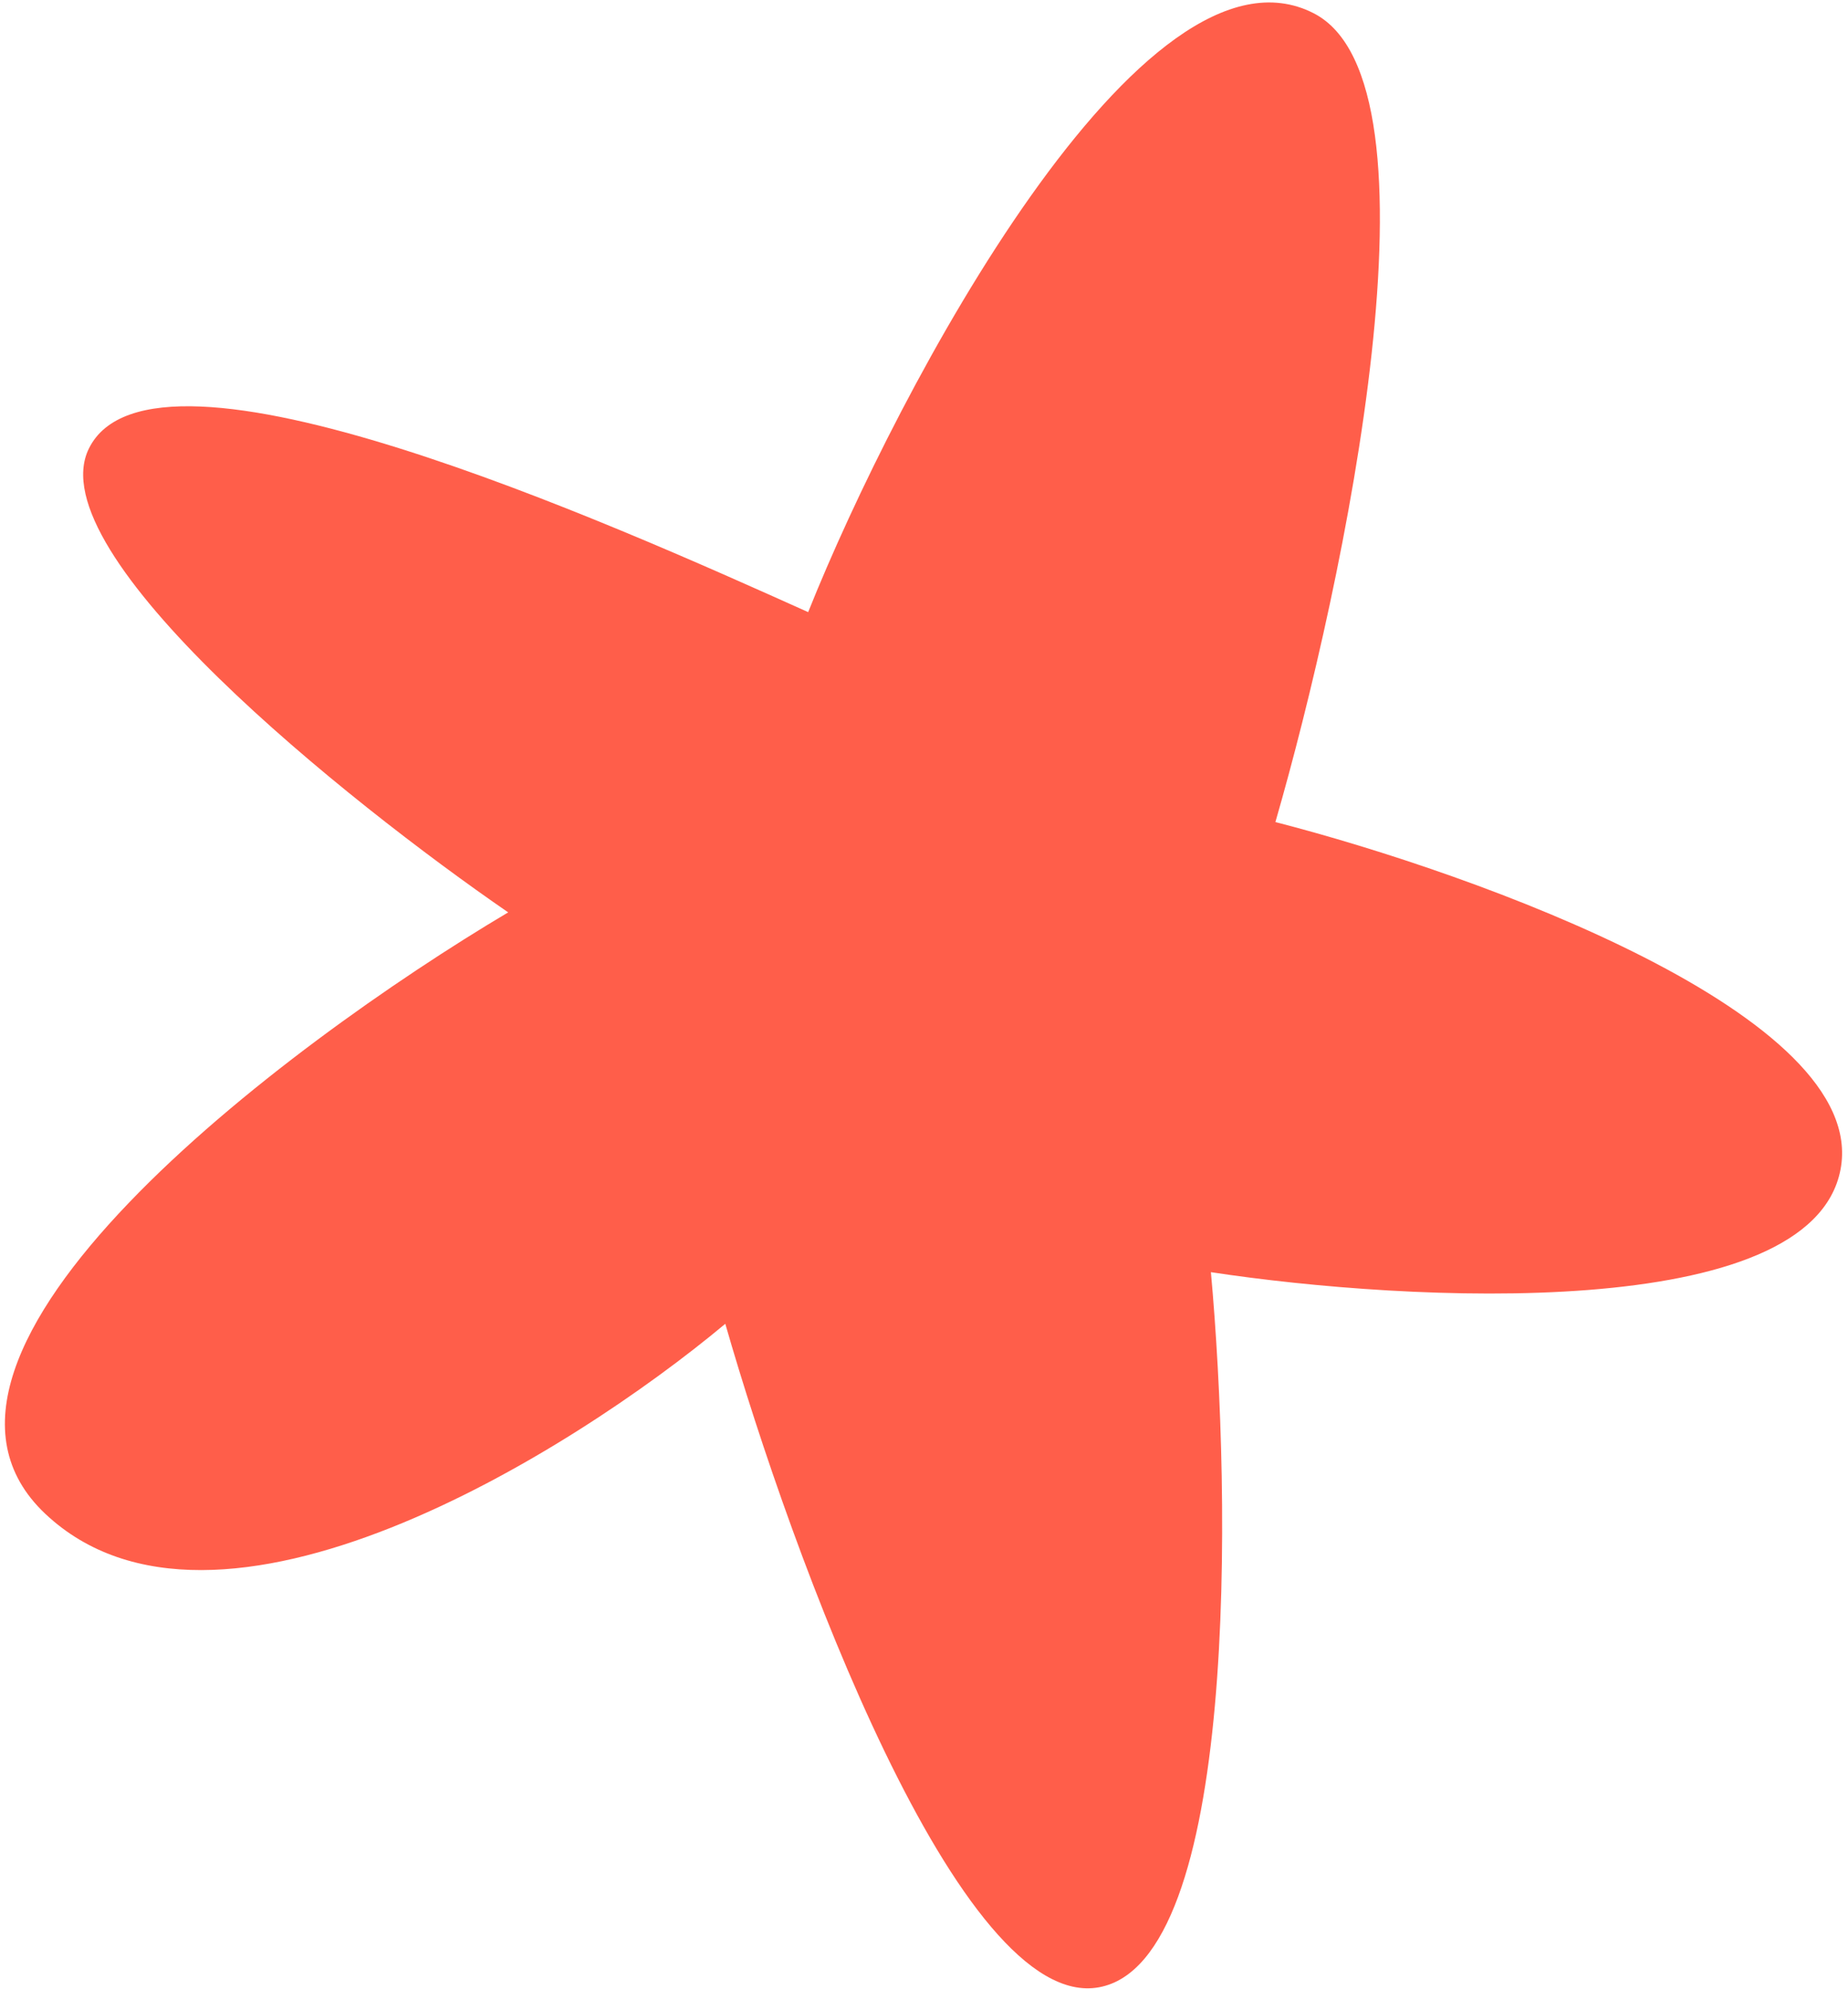
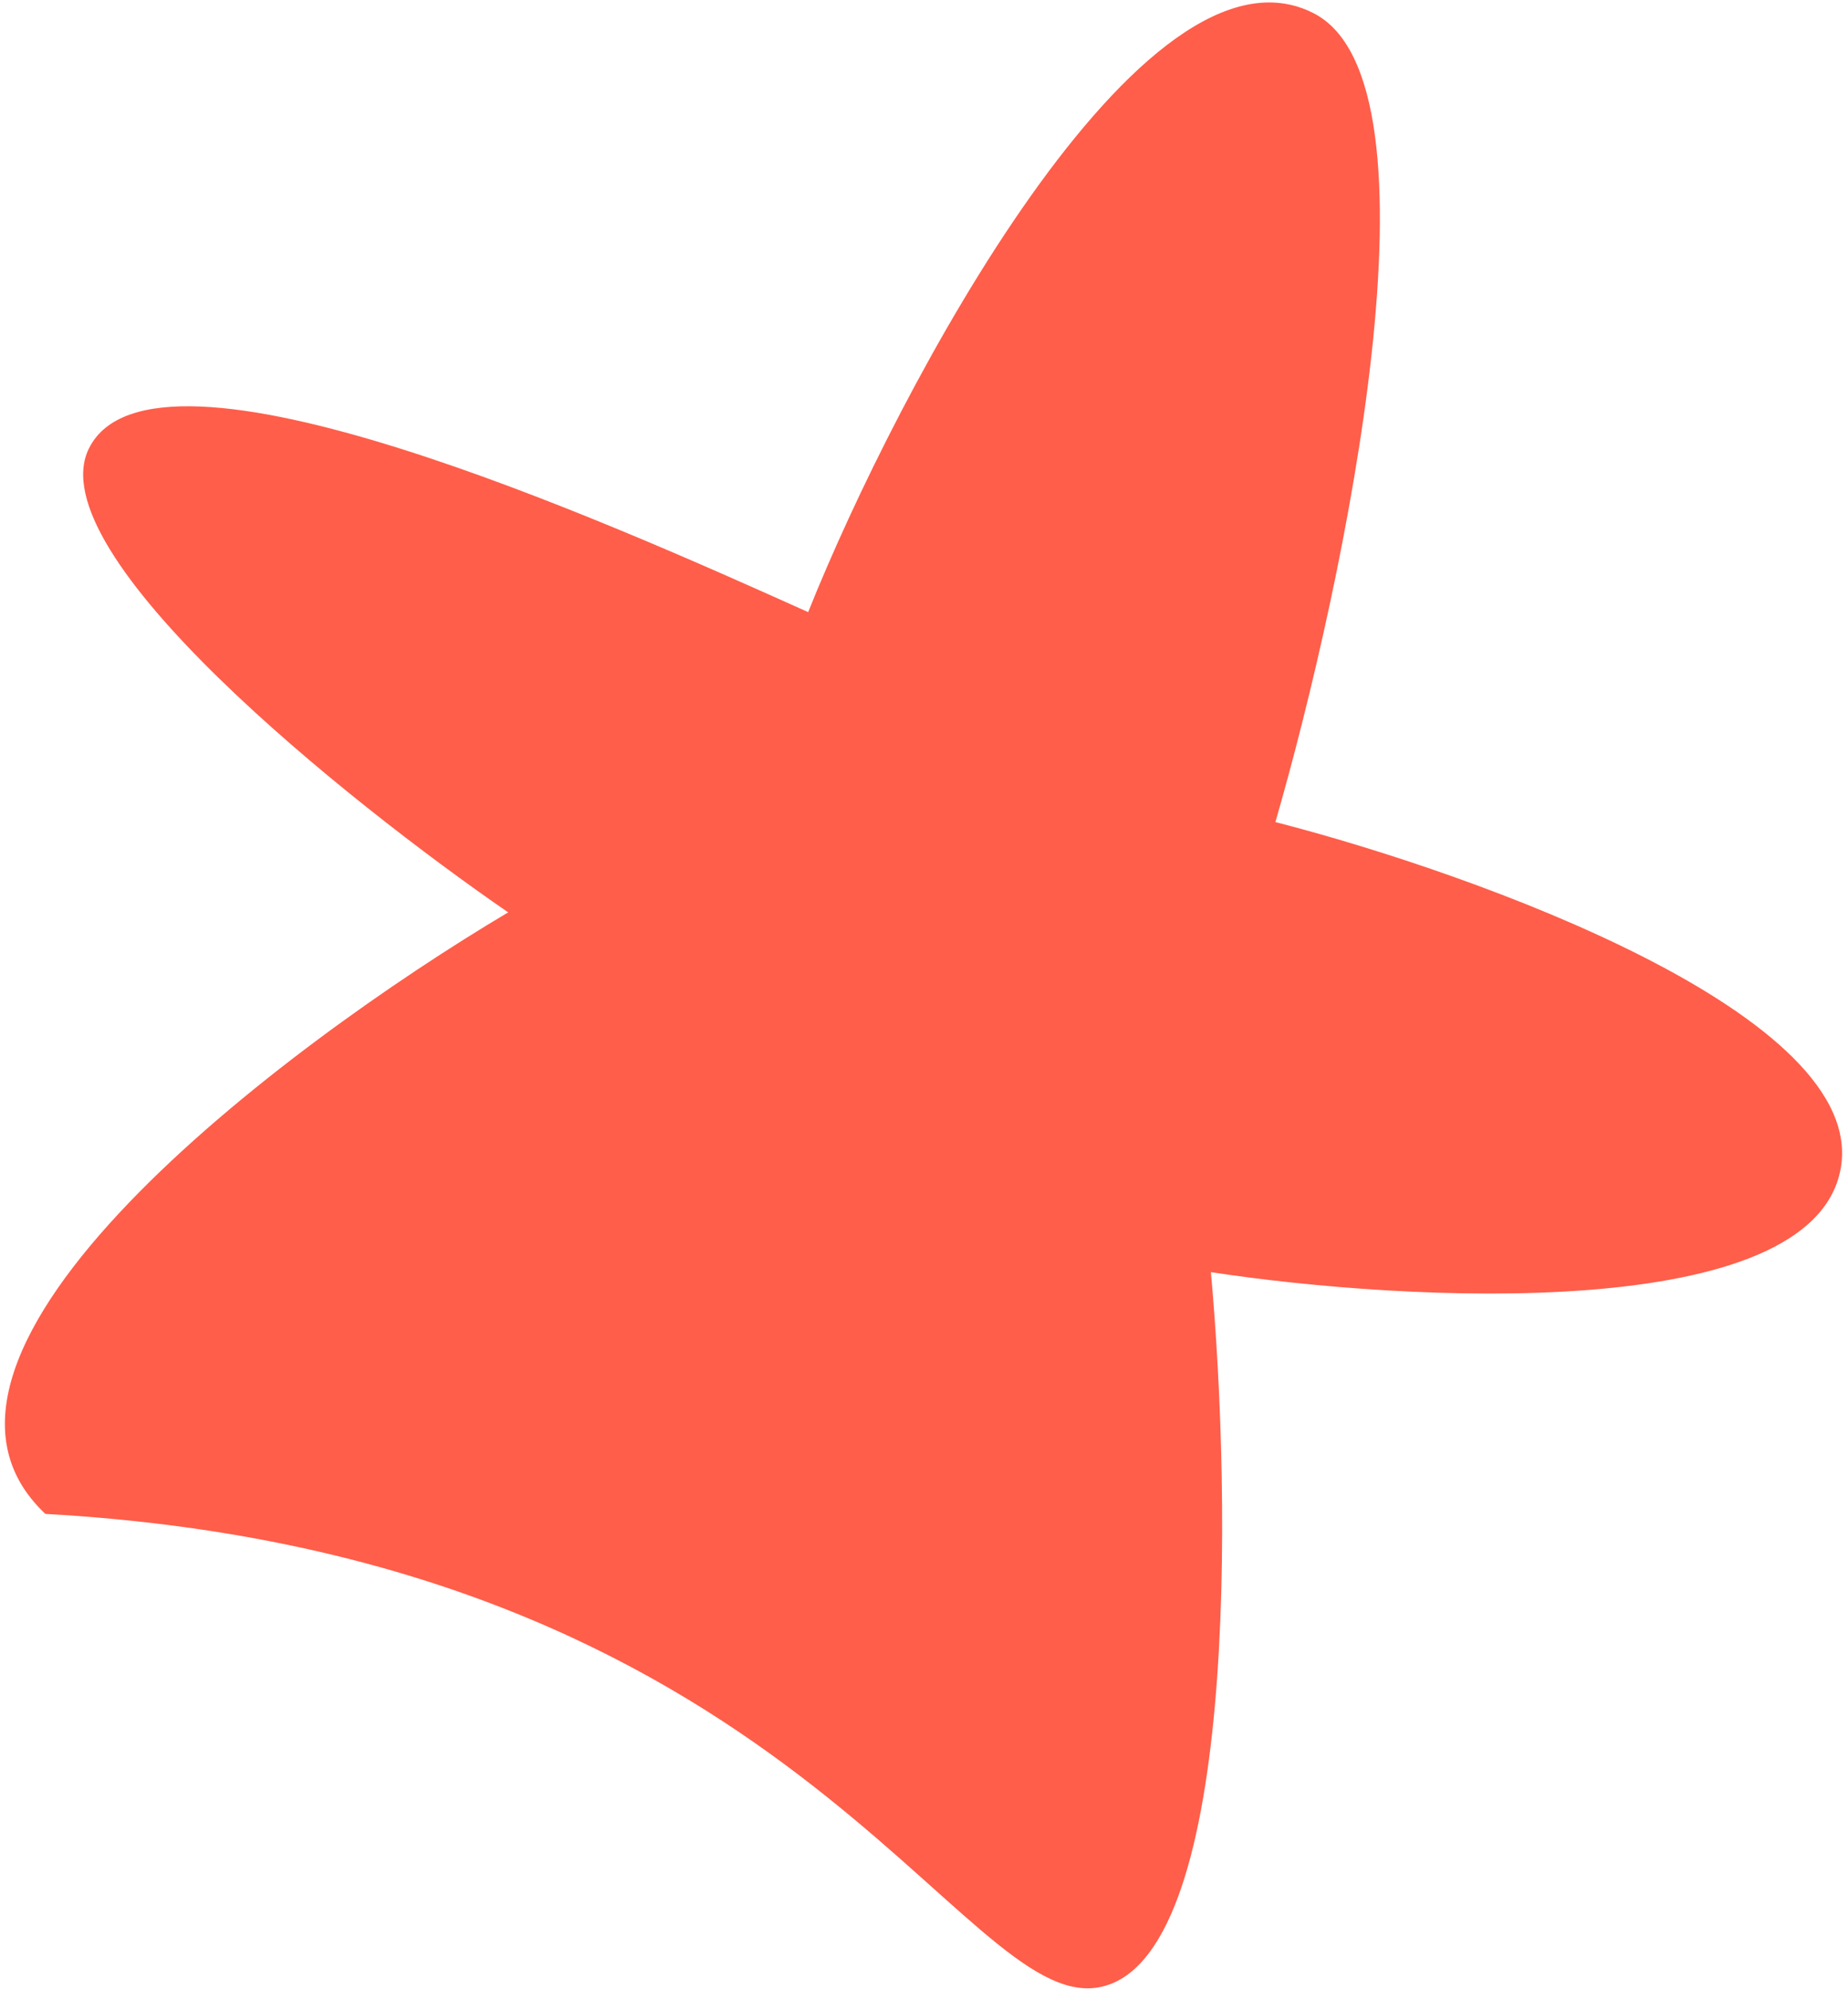
<svg xmlns="http://www.w3.org/2000/svg" width="184" height="198" viewBox="0 0 184 198" fill="none">
-   <path d="M183.254 116.421C186.199 101.08 146.97 86.967 126.988 81.828C133.903 57.893 144.347 8.284 130.81 1.326C113.888 -7.372 89.388 38.629 80.466 60.931C60.854 52.121 15.244 31.634 8.846 44.656C3.728 55.074 34.548 79.77 50.598 90.817C28.174 104.131 -12.436 134.745 4.518 150.693C21.472 166.64 56.714 144.722 72.215 131.77C78.842 154.845 95.561 200.358 109.421 197.814C123.28 195.269 122.626 149.298 120.567 126.631C140.236 129.619 180.31 131.761 183.254 116.421Z" fill="#FF5E4A" />
+   <path d="M183.254 116.421C186.199 101.08 146.97 86.967 126.988 81.828C133.903 57.893 144.347 8.284 130.81 1.326C113.888 -7.372 89.388 38.629 80.466 60.931C60.854 52.121 15.244 31.634 8.846 44.656C3.728 55.074 34.548 79.77 50.598 90.817C28.174 104.131 -12.436 134.745 4.518 150.693C78.842 154.845 95.561 200.358 109.421 197.814C123.28 195.269 122.626 149.298 120.567 126.631C140.236 129.619 180.31 131.761 183.254 116.421Z" fill="#FF5E4A" />
</svg>